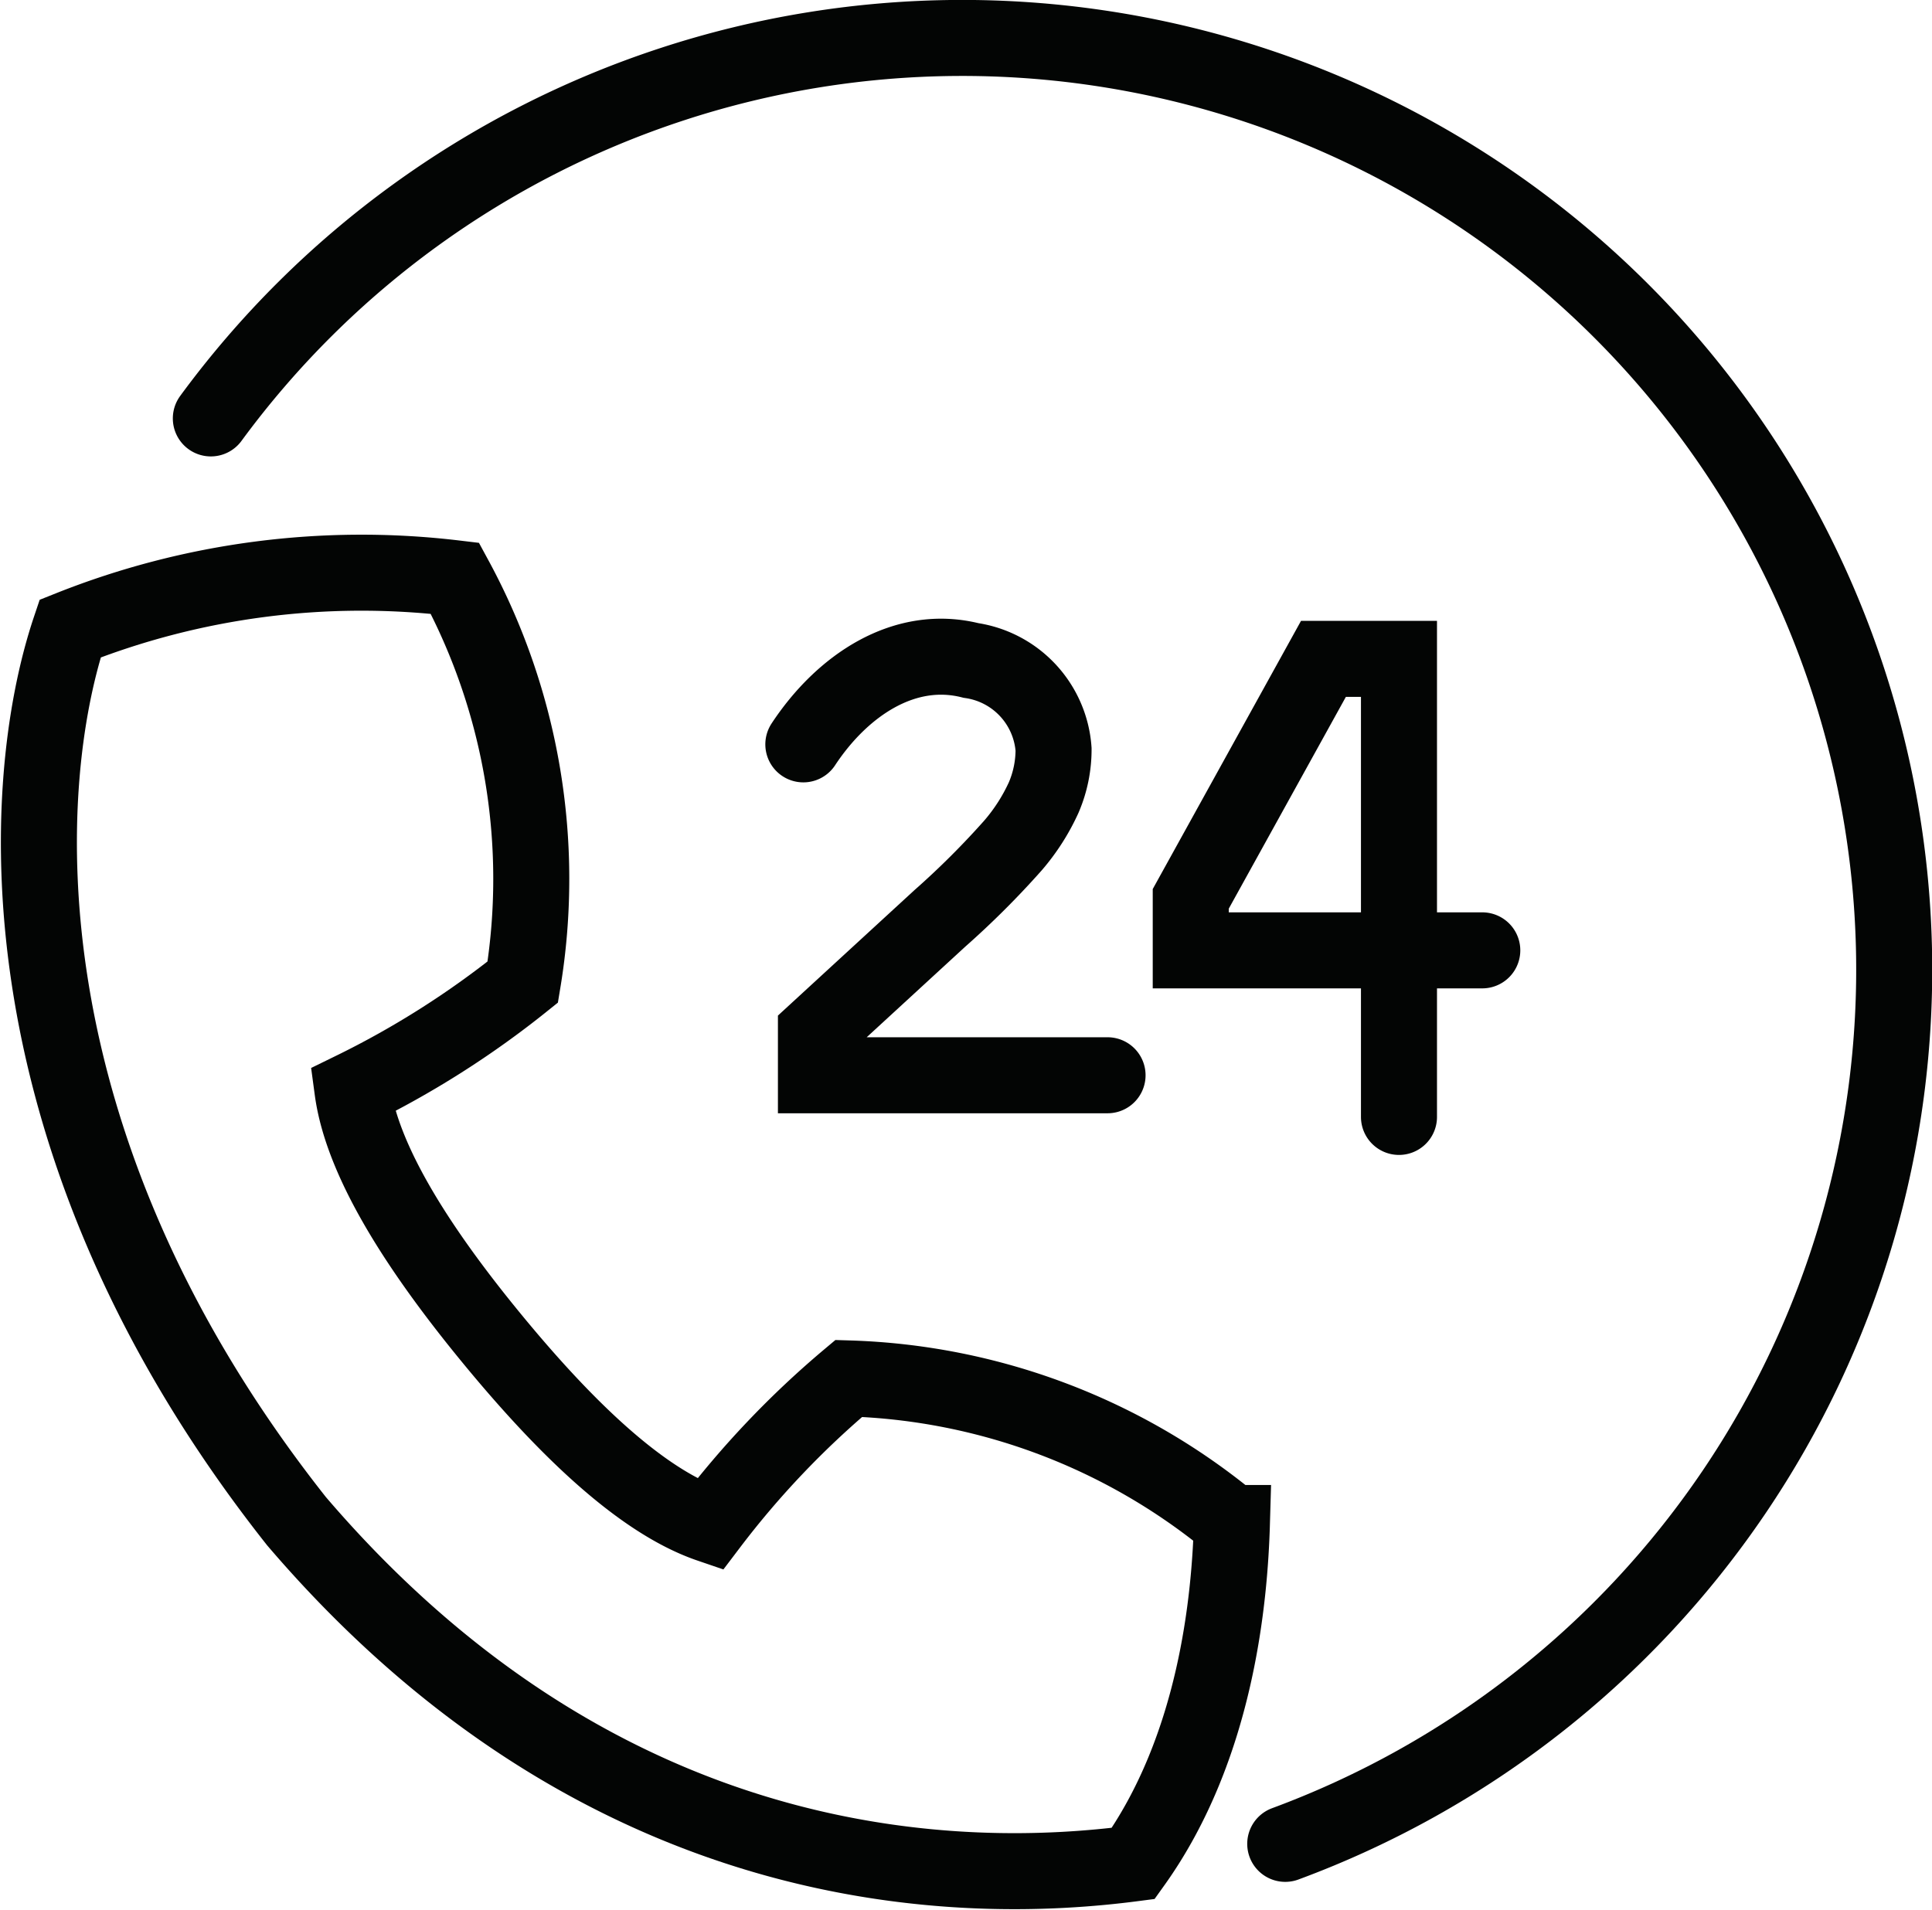
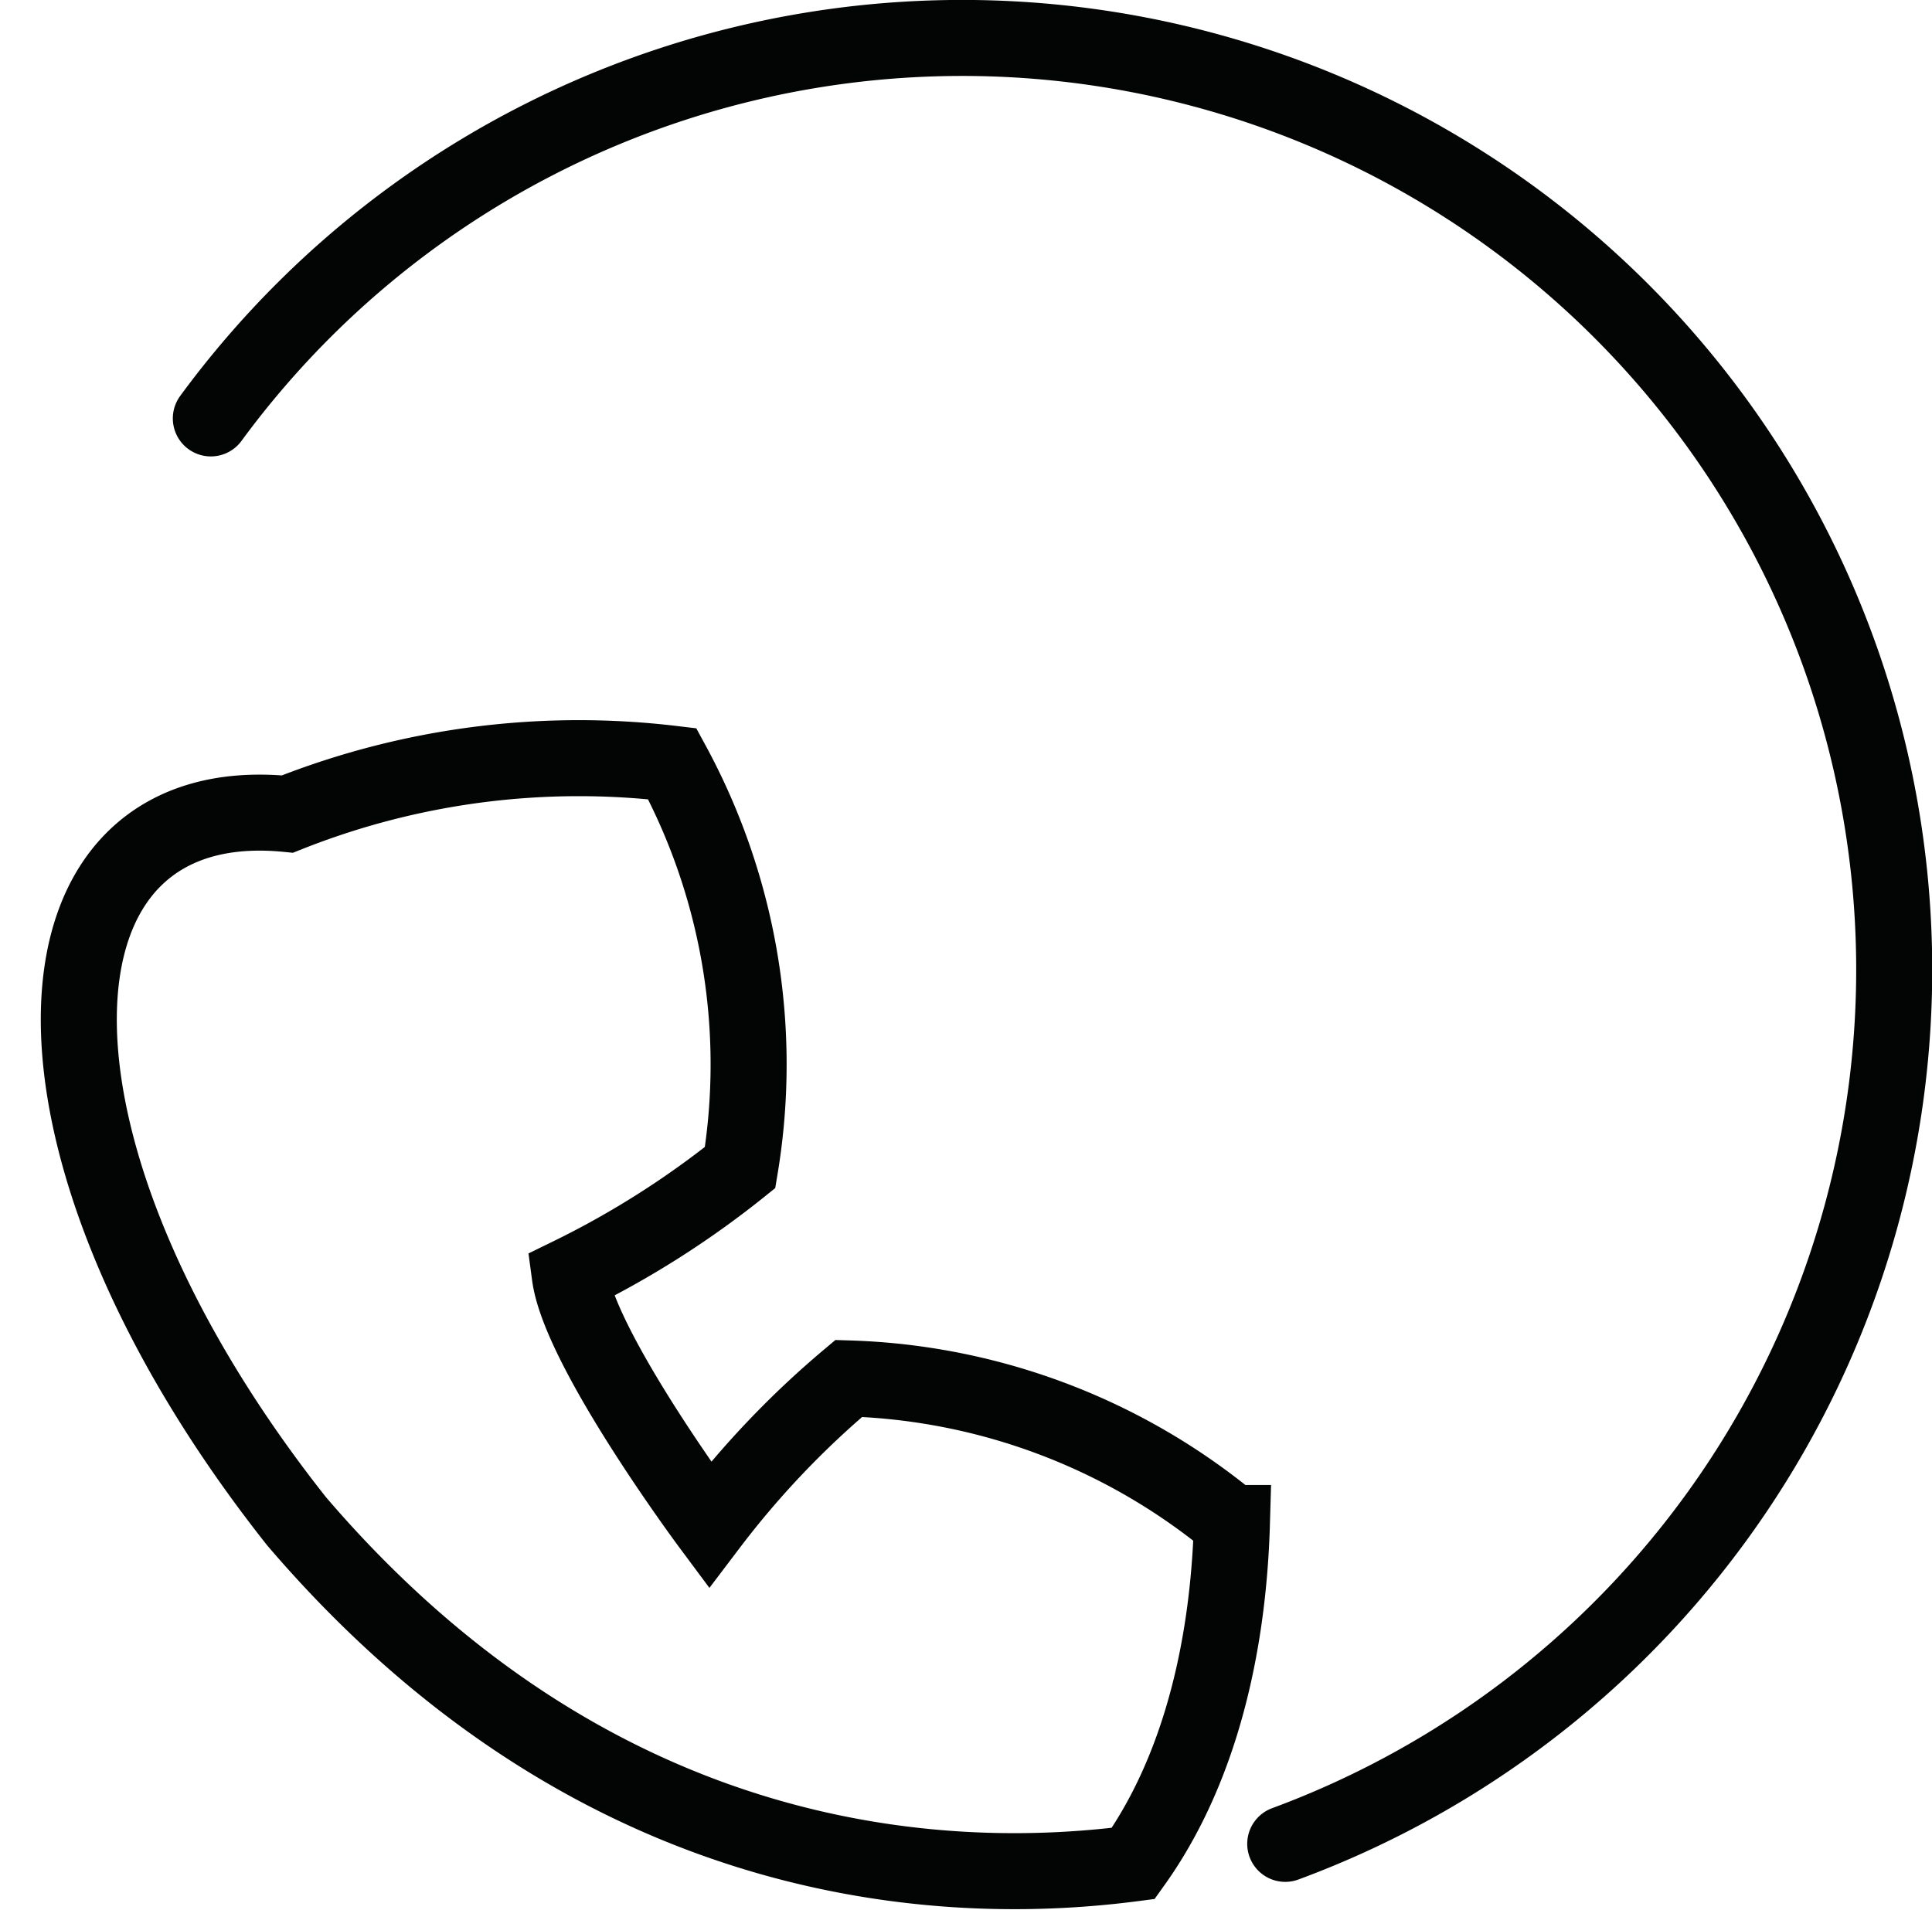
<svg xmlns="http://www.w3.org/2000/svg" width="63.529" height="62.824" viewBox="0 0 63.529 62.824">
  <defs>
    <style>.a{fill:transparent;stroke:#030504;stroke-linecap:round;stroke-width:2.5px}</style>
  </defs>
-   <path class="a" d="M40.509 50.09a20.75 20.75 0 0 0-12.6-4.755 29.8 29.8 0 0 0-4.572 4.807c-2.34-.8-4.889-3.355-7.147-6.1s-4.27-5.741-4.6-8.191a30 30 0 0 0 5.6-3.552 20.73 20.73 0 0 0-2.231-13.281 25.9 25.9 0 0 0-12.654 1.655C.549 25.891-.038 37.654 9.749 50.029c10.25 11.992 22.057 11.97 27.516 11.257 2.735-3.822 3.172-8.708 3.244-11.196Z" />
-   <path class="a" d="M36.419 35.364H26.83V33.95l4.07-3.741a28 28 0 0 0 2.407-2.4 6.6 6.6 0 0 0 1.012-1.579 4 4 0 0 0 .325-1.586 3.184 3.184 0 0 0-2.716-2.922c-2.186-.553-4.229.813-5.512 2.759m22.325 6.775h-9.586v-1.694l4.363-7.892h2.484v15.064" />
+   <path class="a" d="M40.509 50.09a20.75 20.75 0 0 0-12.6-4.755 29.8 29.8 0 0 0-4.572 4.807s-4.27-5.741-4.6-8.191a30 30 0 0 0 5.6-3.552 20.73 20.73 0 0 0-2.231-13.281 25.9 25.9 0 0 0-12.654 1.655C.549 25.891-.038 37.654 9.749 50.029c10.25 11.992 22.057 11.97 27.516 11.257 2.735-3.822 3.172-8.708 3.244-11.196Z" />
  <path class="a" d="M6.933 13.761a30.647 30.647 0 1 1 35.329 46.881" />
</svg>